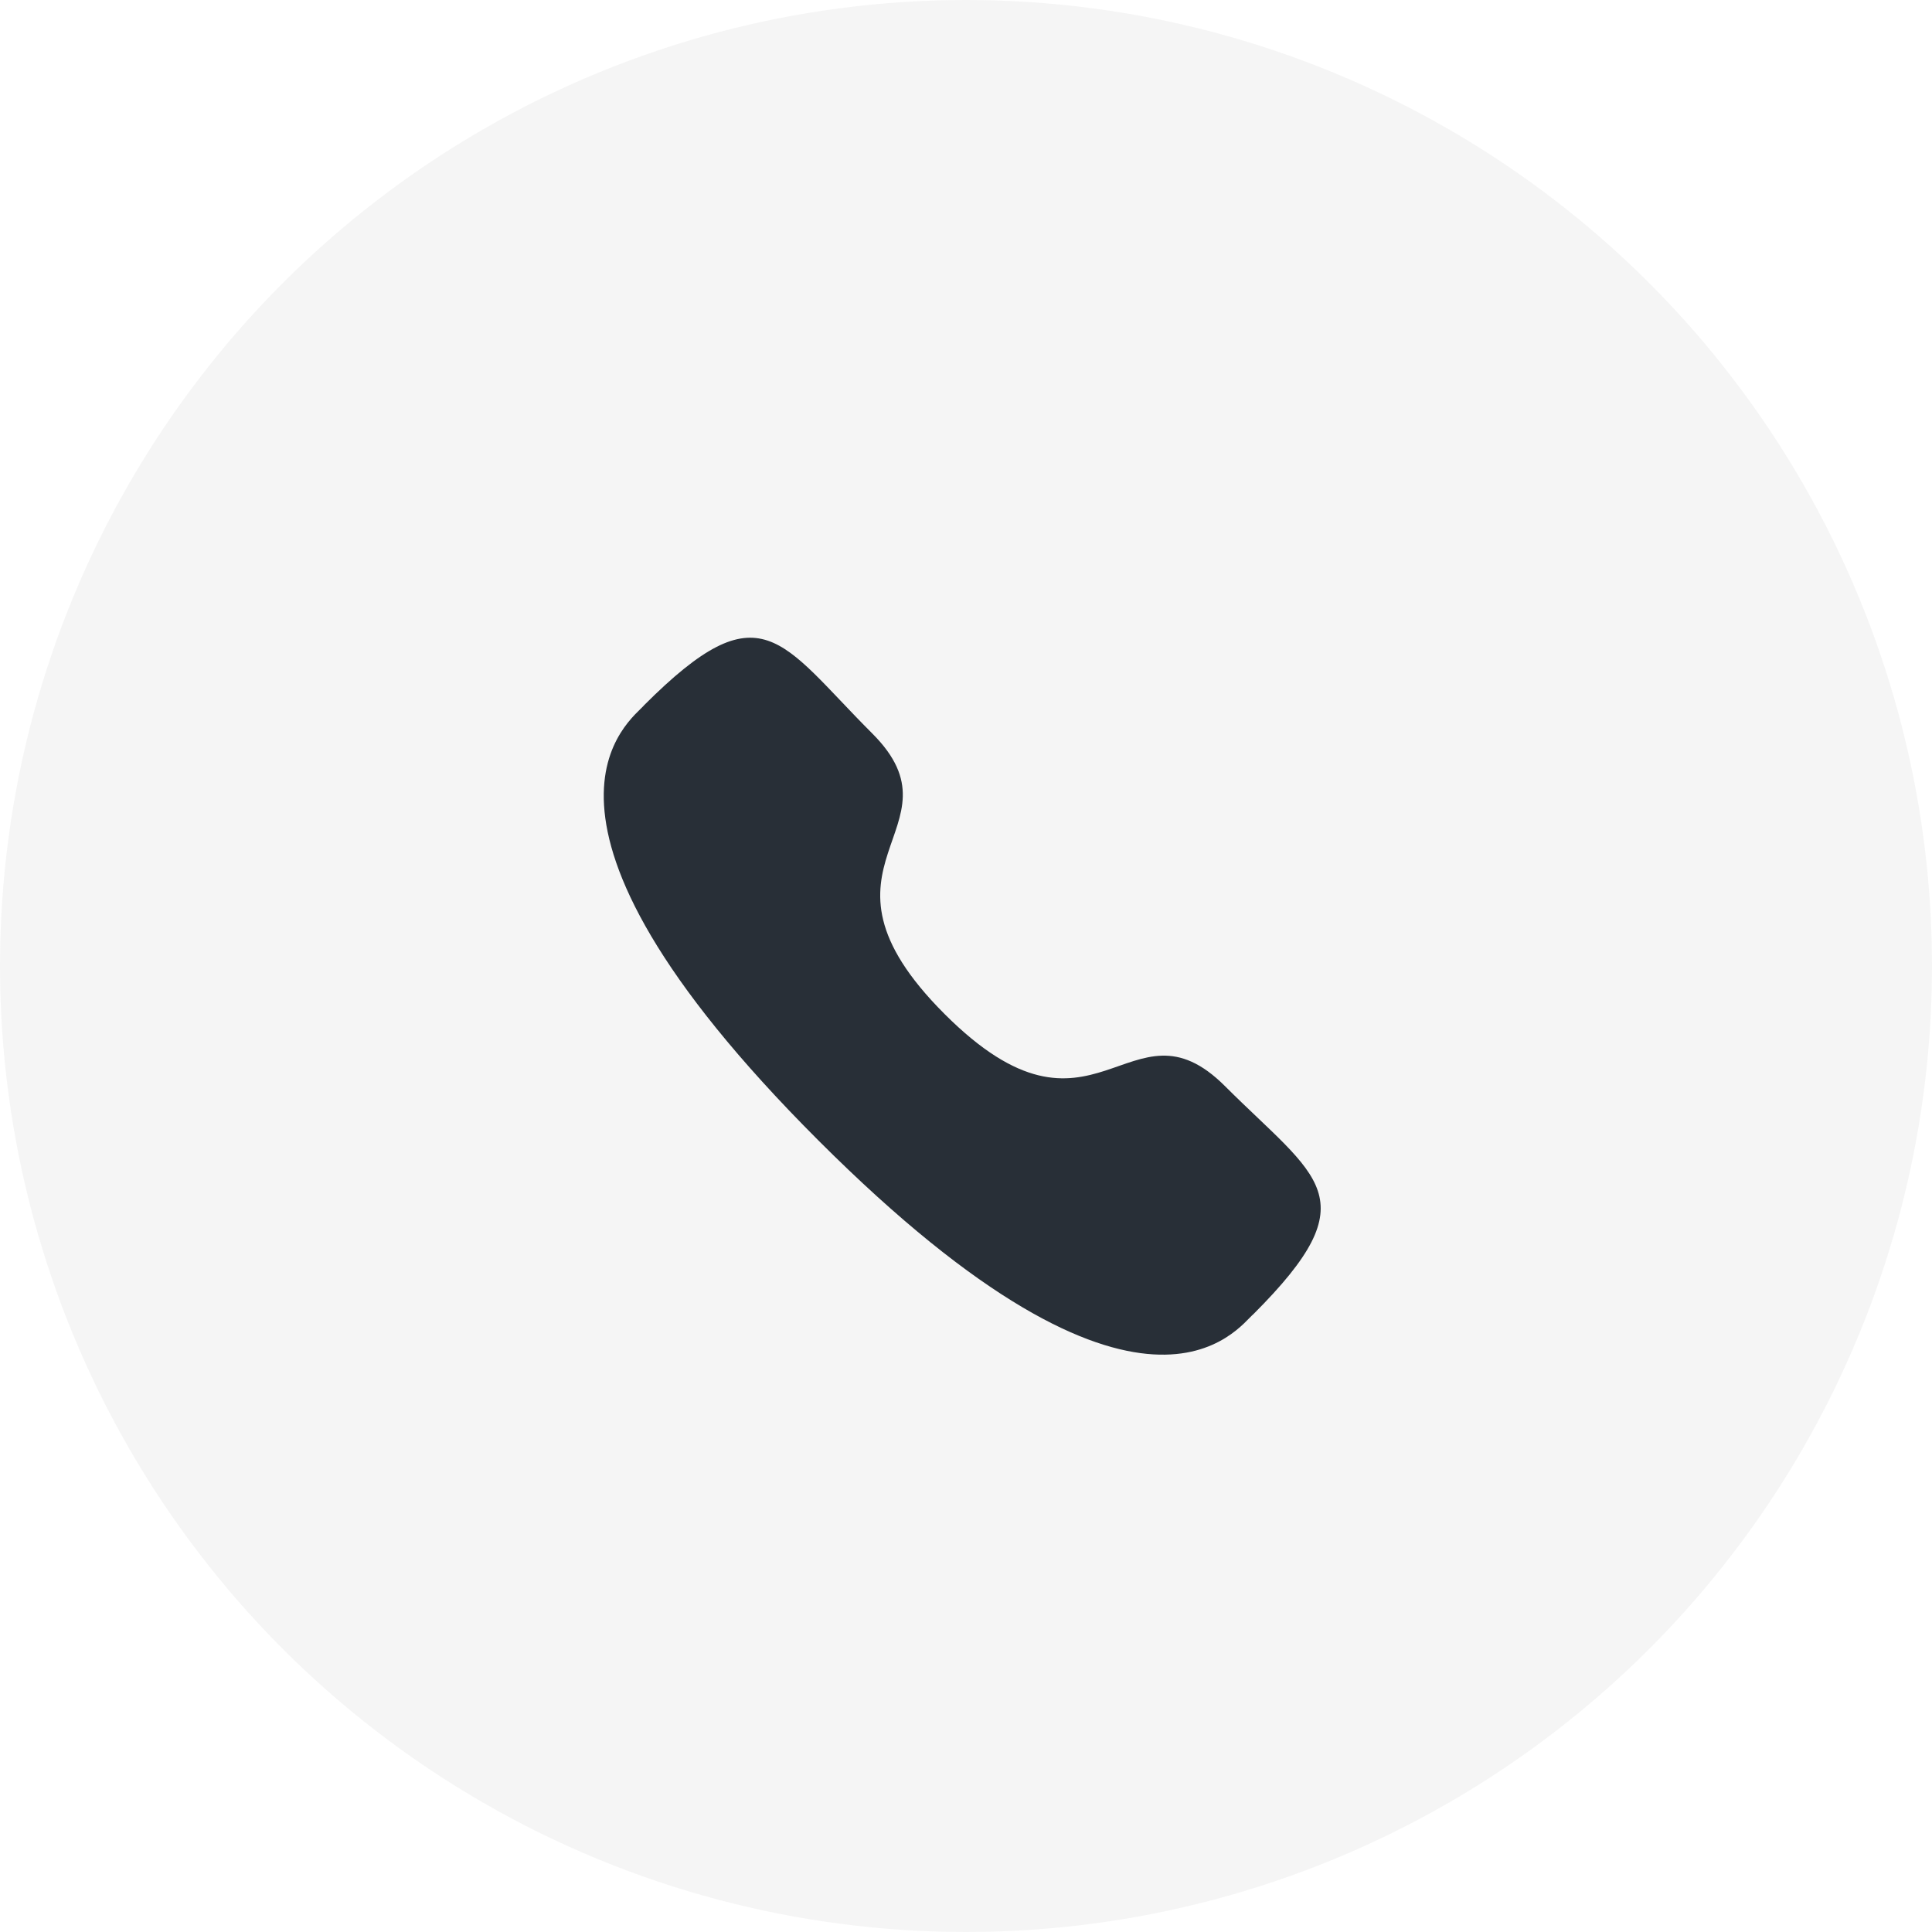
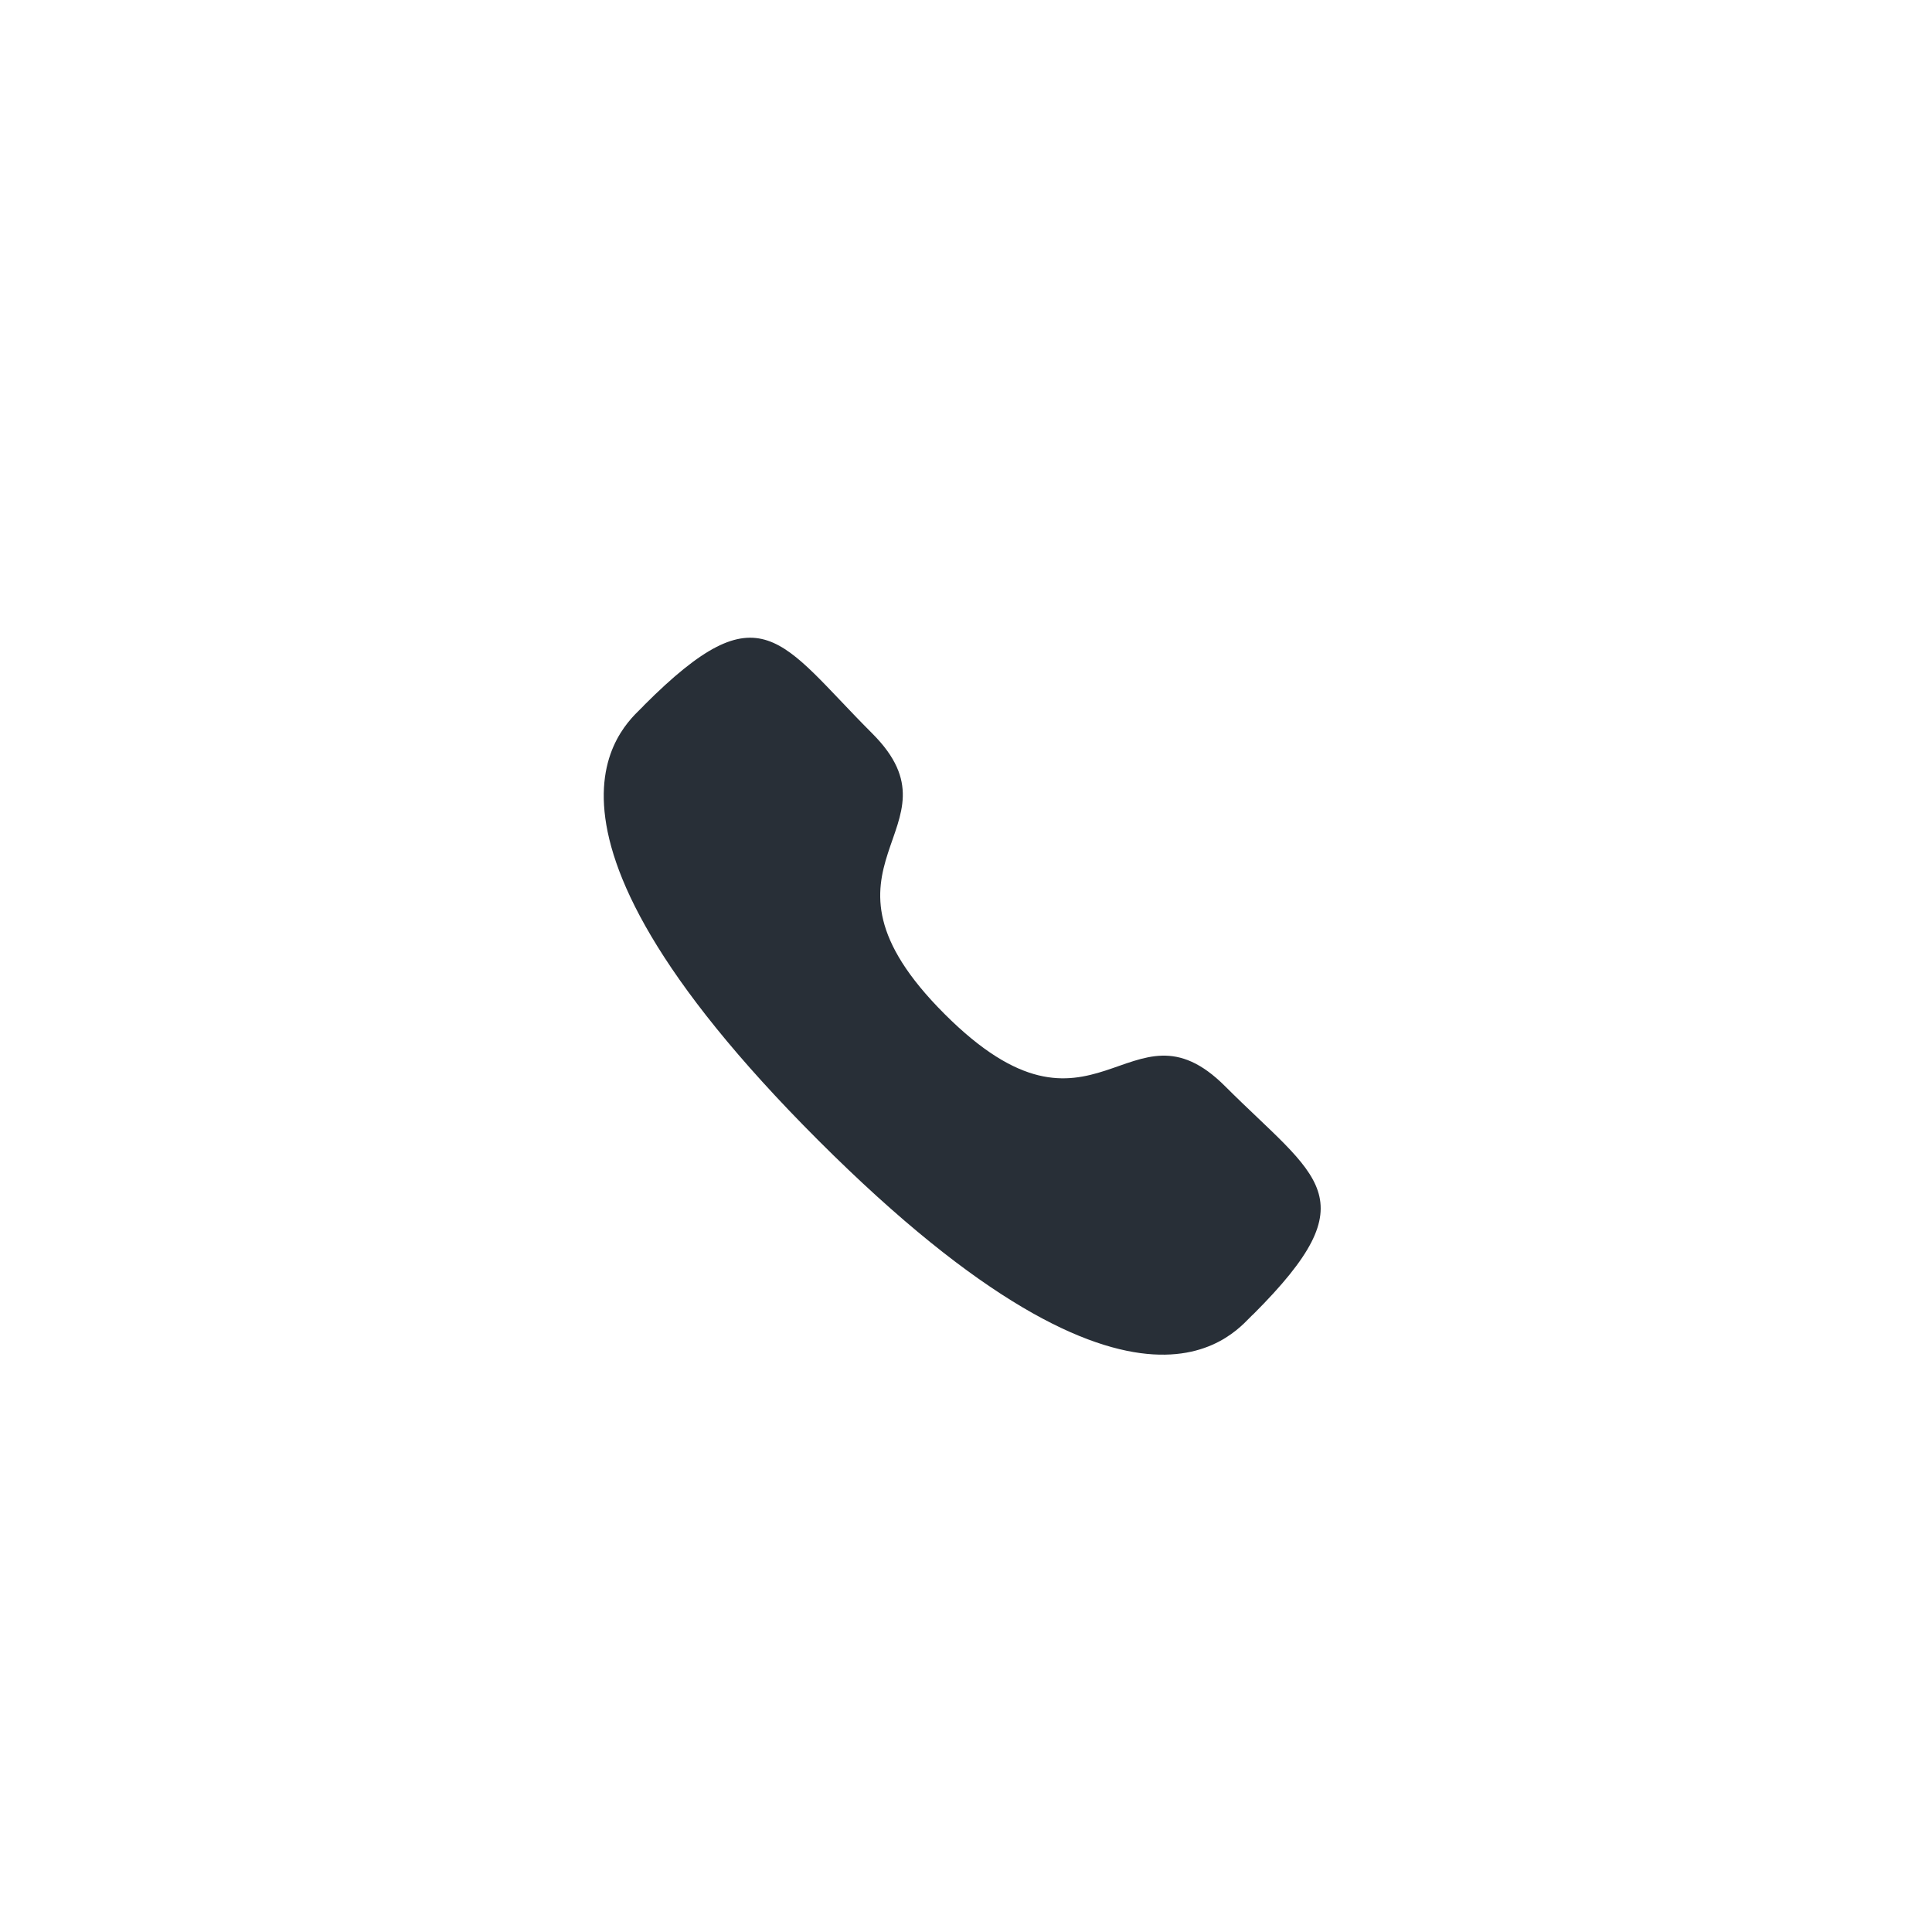
<svg xmlns="http://www.w3.org/2000/svg" width="32" height="32" viewBox="0 0 32 32" fill="none">
-   <circle cx="16" cy="16" r="16" fill="#282F37" fill-opacity="0.05" />
  <path fill-rule="evenodd" clip-rule="evenodd" d="M15.645 16.795C18.138 19.288 18.704 16.404 20.291 17.991C21.821 19.52 22.701 19.827 20.762 21.765C20.519 21.961 18.976 24.309 13.553 18.887C8.129 13.465 10.476 11.92 10.671 11.678C12.615 9.734 12.916 10.618 14.447 12.148C16.034 13.735 13.152 14.303 15.645 16.795Z" fill="#282F37" />
</svg>